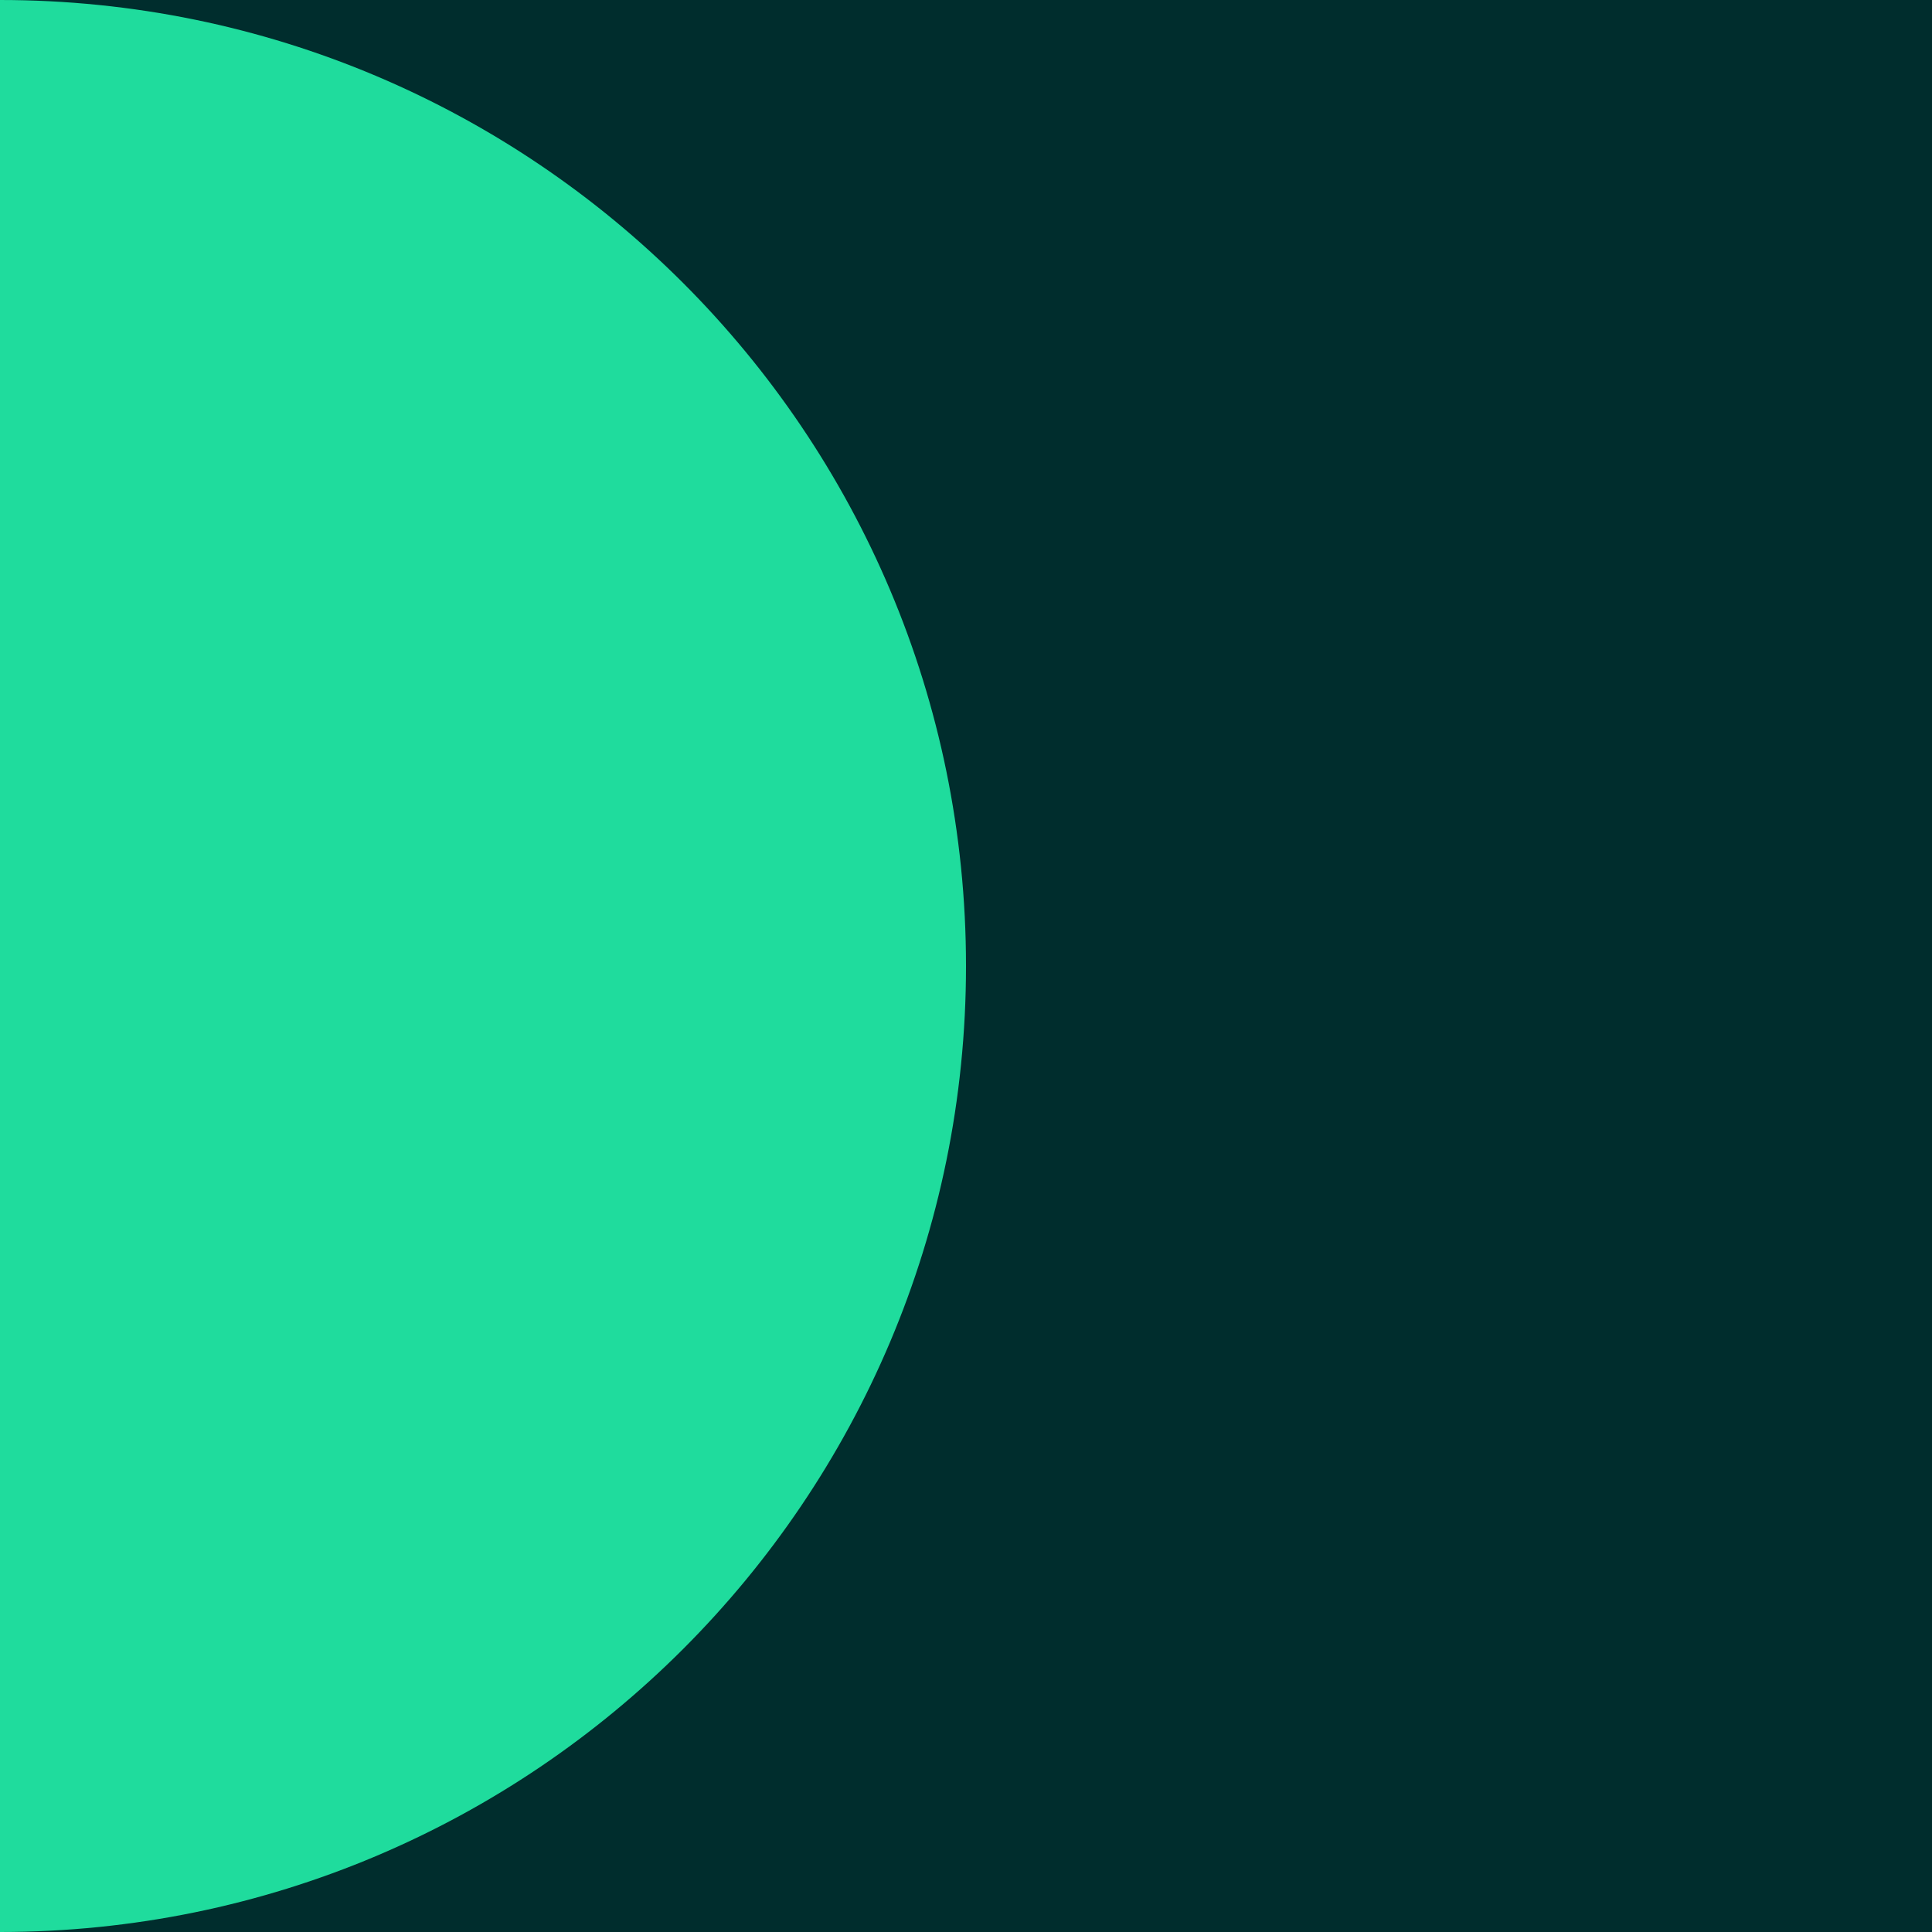
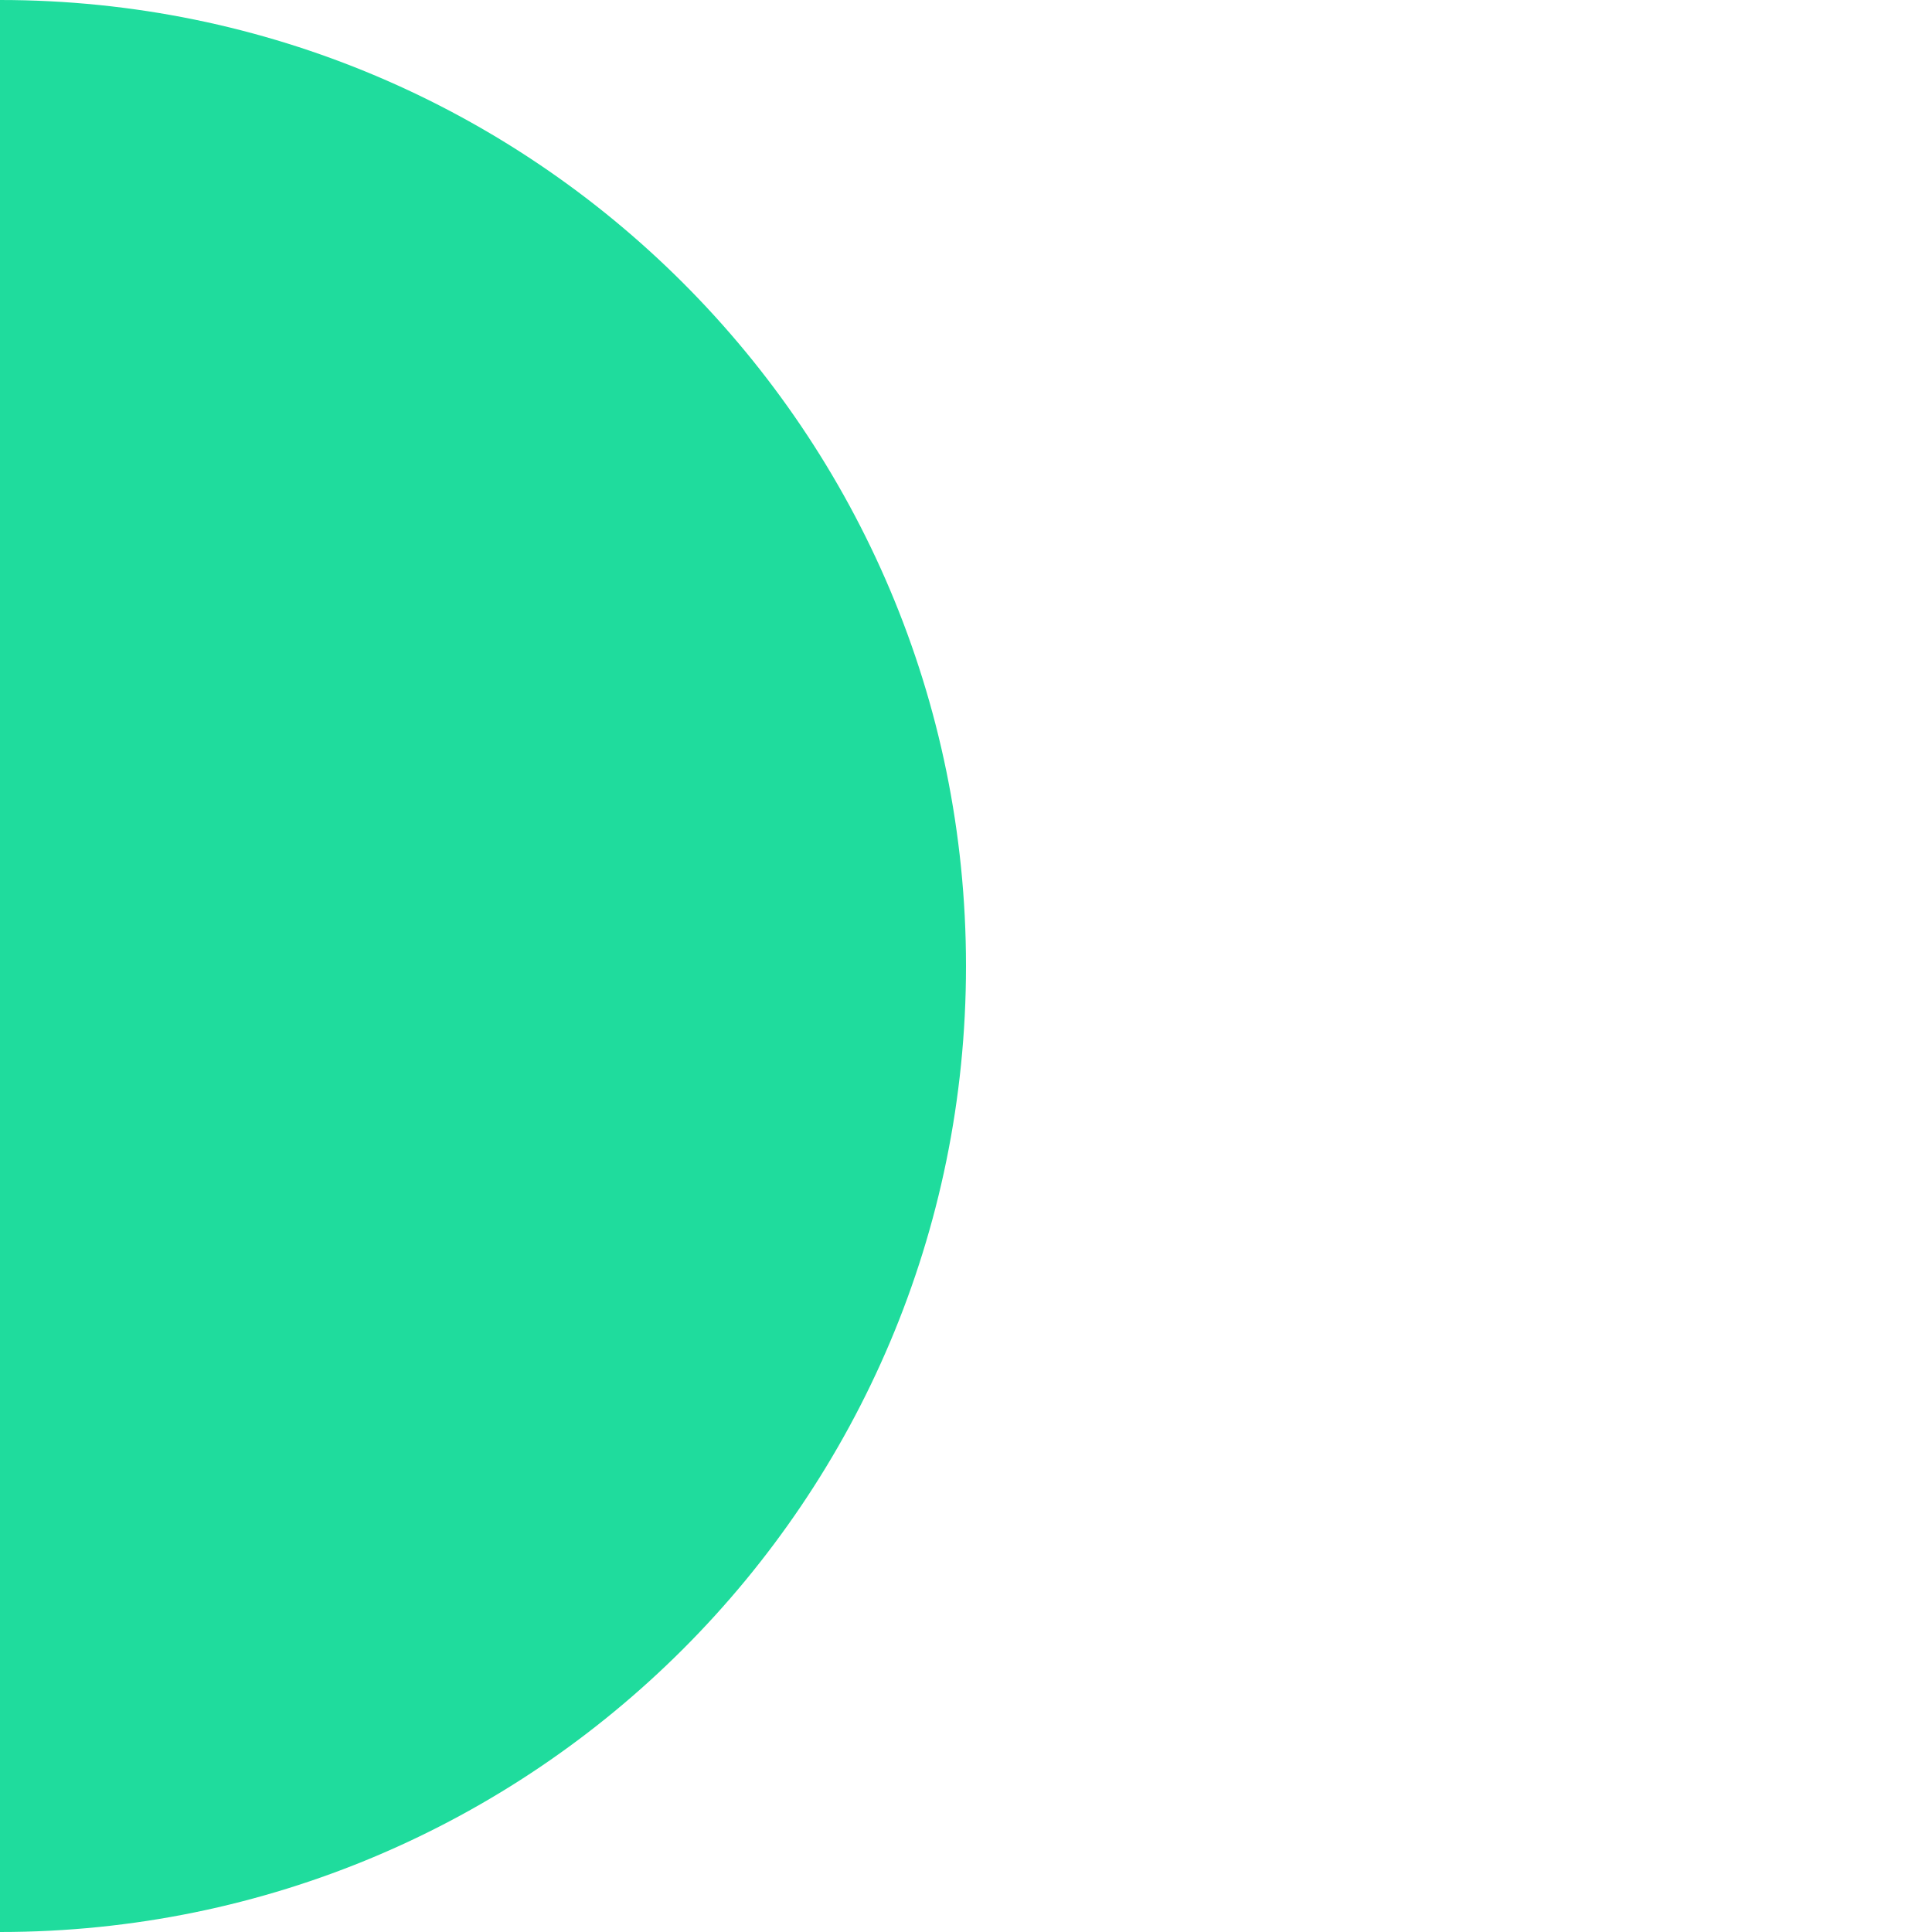
<svg xmlns="http://www.w3.org/2000/svg" fill="none" viewBox="0 0 1920 1920" height="1920" width="1920">
-   <rect fill="#002D2D" height="1920" width="1920" />
-   <path fill="#1FDC9D" d="M-8.39259e-05 1920C530.193 1920 960 1490.19 960 960C960 429.807 530.193 -1.87874e-05 0 -4.19629e-05L-8.39259e-05 1920Z" />
+   <path fill="#1FDC9D" d="M-8.39259e-05 1920C530.193 1920 960 1490.19 960 960C960 429.807 530.193 -1.87874e-05 0 -4.19629e-05L-8.39259e-05 1920" />
</svg>